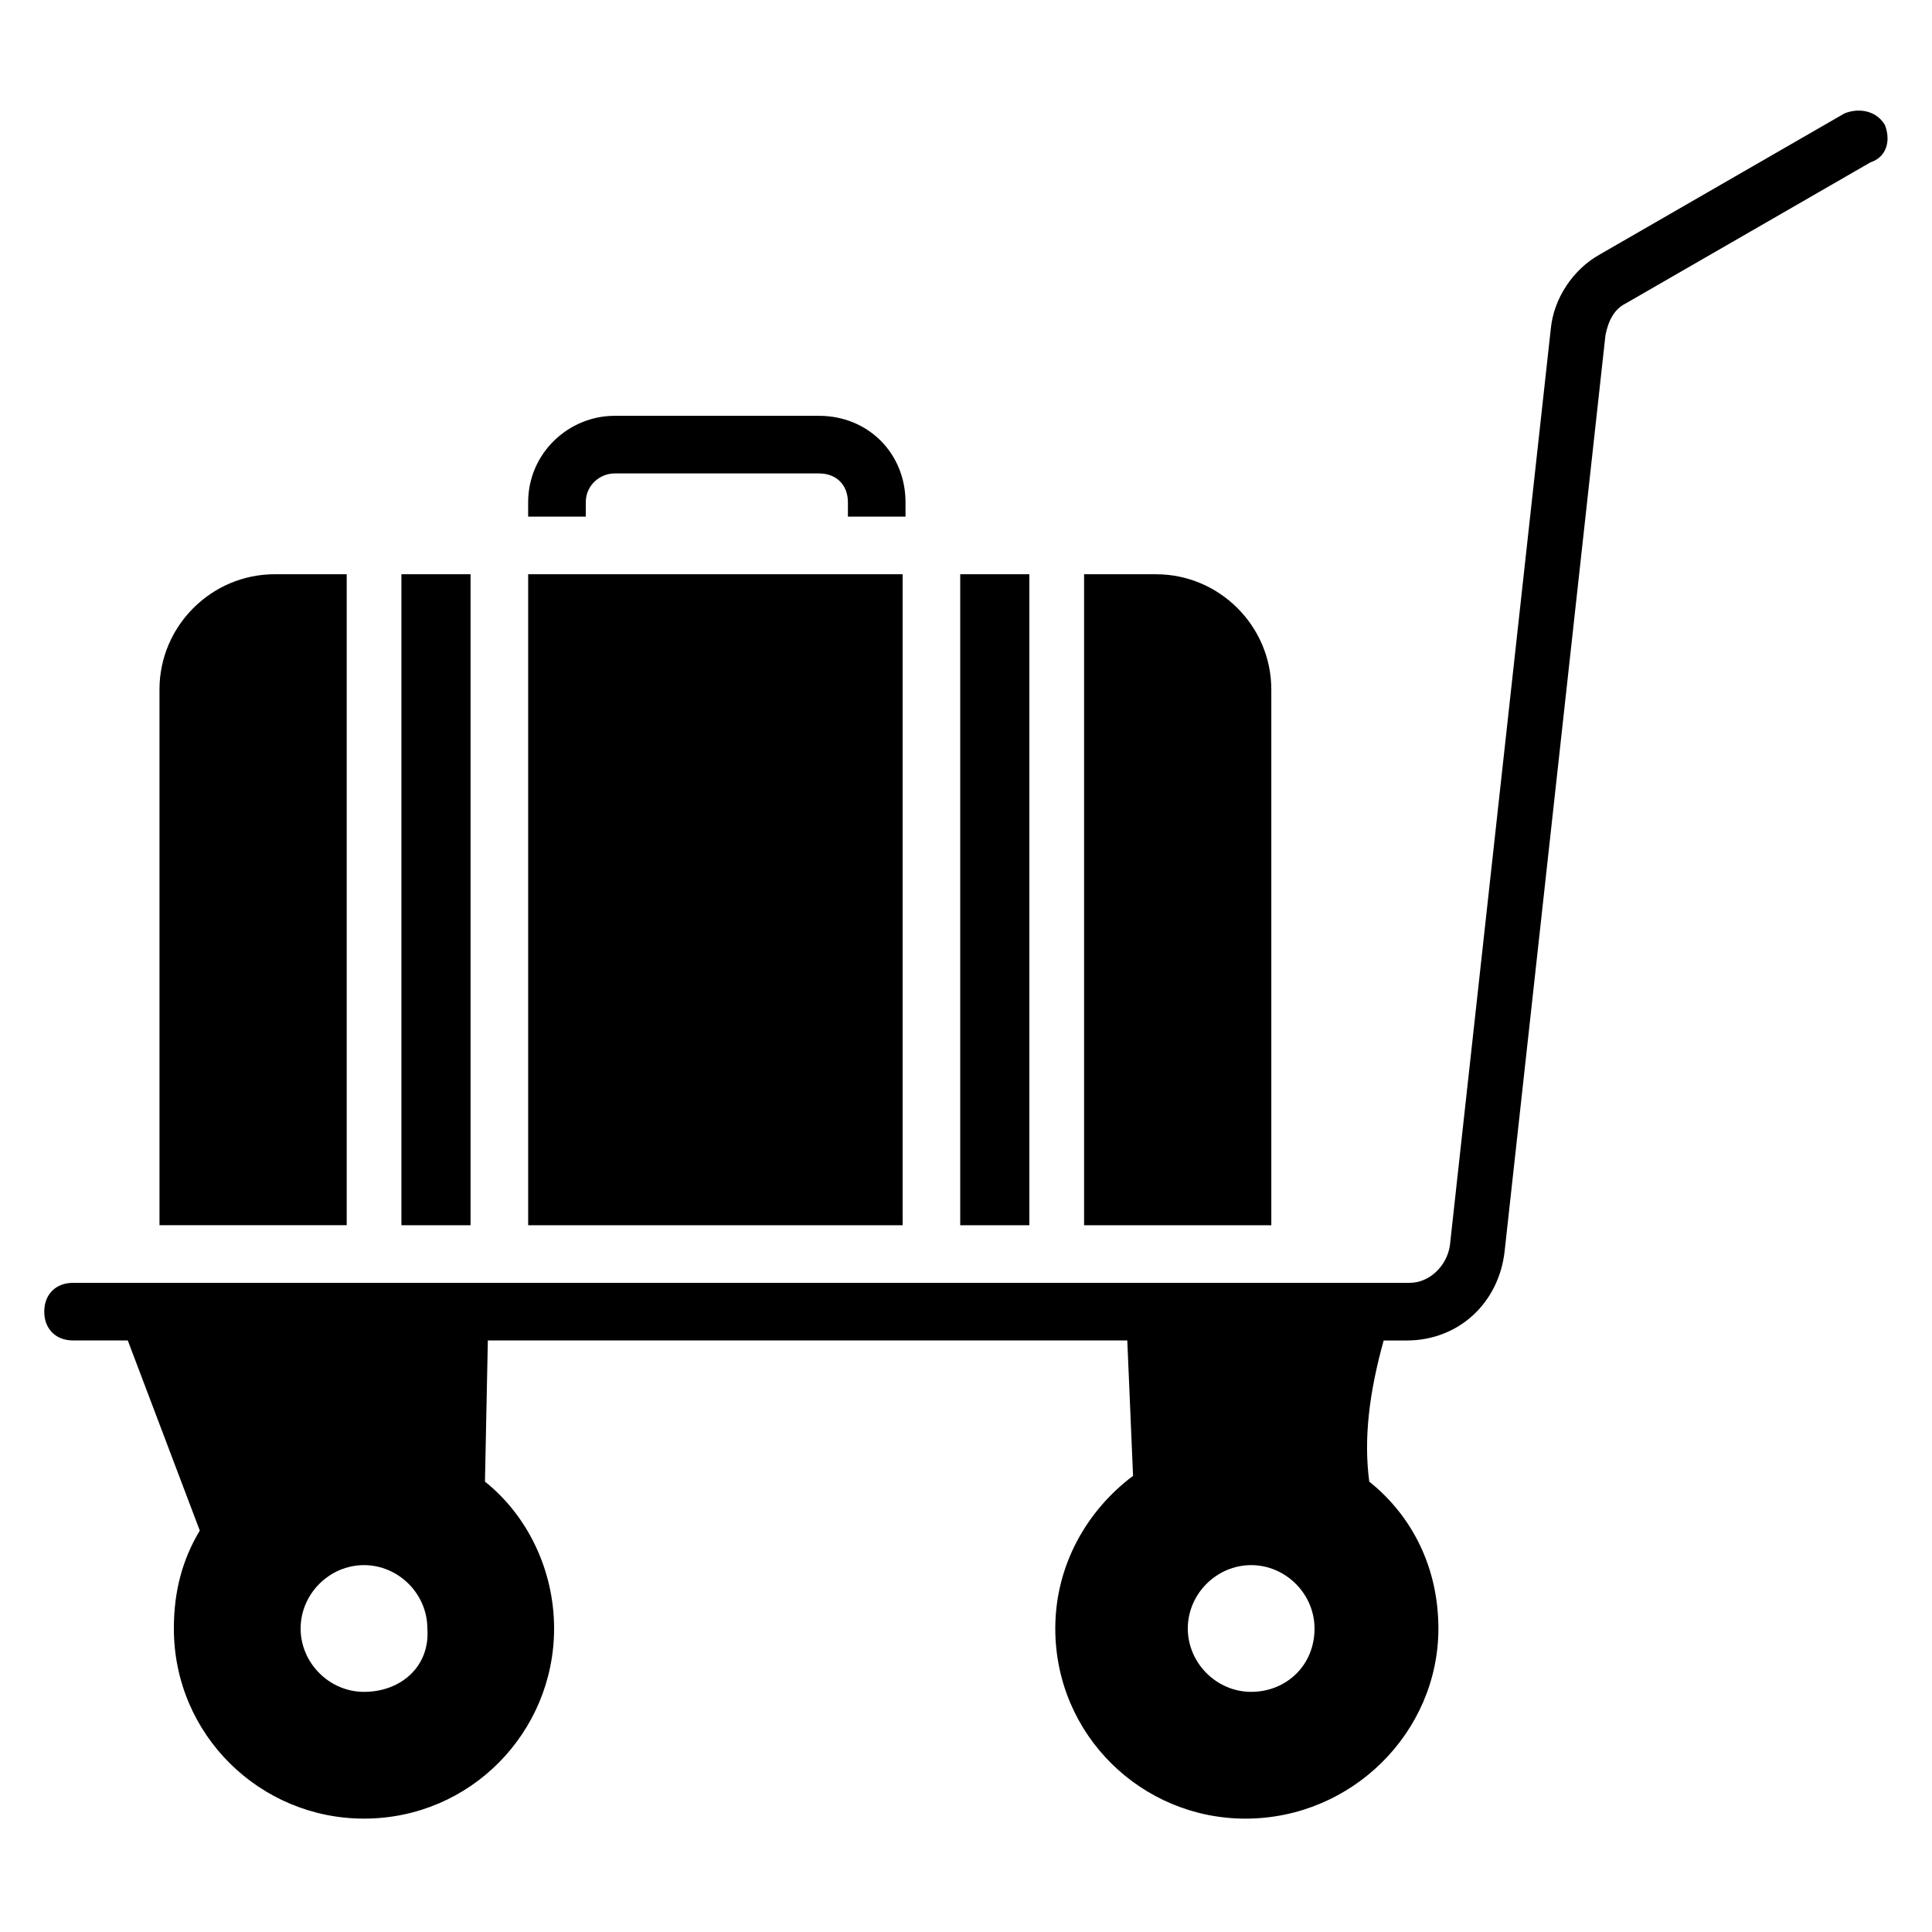
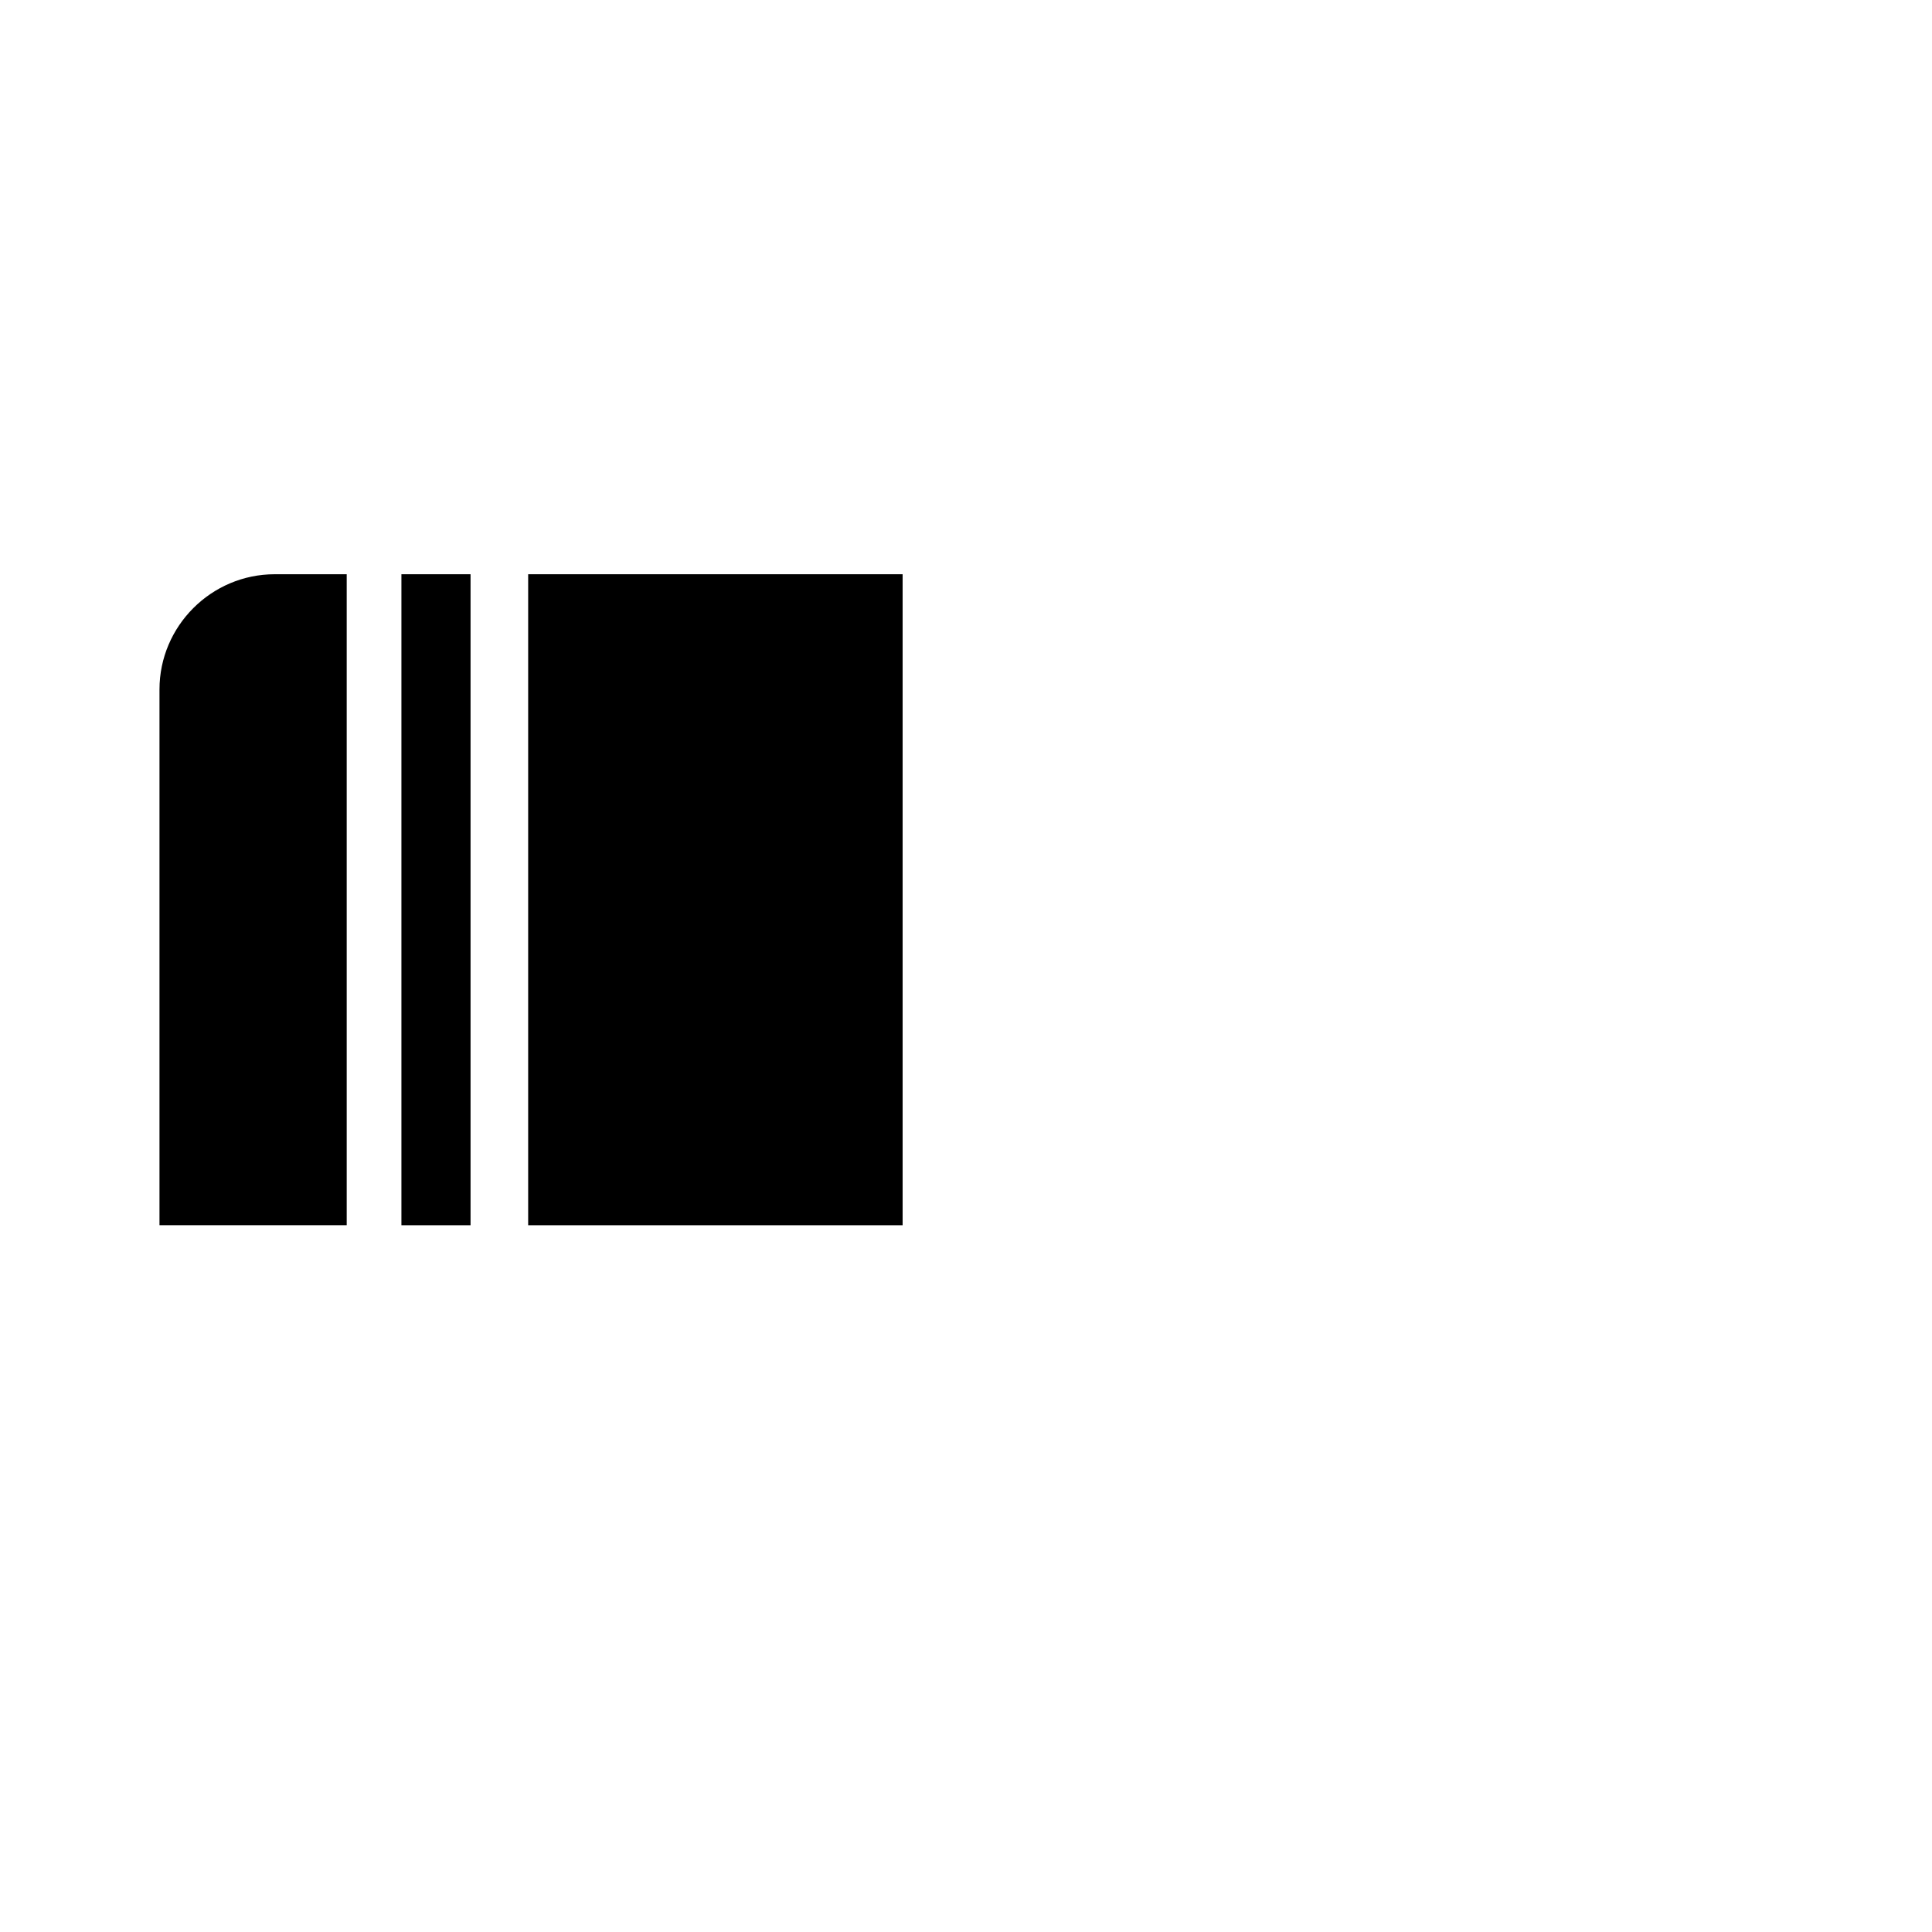
<svg xmlns="http://www.w3.org/2000/svg" fill="#000000" width="800px" height="800px" version="1.1" viewBox="144 144 512 512">
  <g>
-     <path d="m643.51 177.1c-2.289-3.816-6.871-4.582-10.688-3.055l-64.887 37.406c-6.871 3.816-12.215 11.449-12.977 19.848l-26.719 242.75c-0.762 5.344-5.344 9.922-10.688 9.922l-354.19-0.004c-4.582 0-7.633 3.055-7.633 7.633 0 4.582 3.055 7.633 7.633 7.633h14.504l19.082 50.383c-4.582 7.633-6.871 16.031-6.871 25.953 0 28.242 22.902 50.383 50.383 50.383 28.242 0 50.383-22.902 50.383-50.383 0-15.266-6.871-29.77-18.32-38.93l0.762-37.402h169.46l1.527 35.879c-12.215 9.16-20.609 23.664-20.609 40.457 0 28.242 22.902 50.383 50.383 50.383 28.242 0 51.145-22.902 51.145-50.383 0-16.031-6.871-29.77-18.32-38.93-1.527-11.449 0-23.664 3.816-37.402h6.106c13.742 0 24.426-9.922 25.953-23.664l26.719-242.75c0.762-3.816 2.289-6.871 5.344-8.398l64.883-37.402c4.578-1.531 5.34-6.109 3.816-9.926zm-403.05 415.26c-9.16 0-16.793-7.633-16.793-16.793 0-9.16 7.633-16.793 16.793-16.793 9.16 0 16.793 7.633 16.793 16.793 0.766 9.922-6.867 16.793-16.793 16.793zm235.11 0c-9.16 0-16.793-7.633-16.793-16.793 0-9.16 7.633-16.793 16.793-16.793 9.16 0 16.793 7.633 16.793 16.793 0 9.922-7.633 16.793-16.793 16.793z" />
    <path d="m235.12 296.18h-18.32c-16.793 0-30.535 13.742-30.535 30.535v141.98h49.617v-172.52z" />
    <path d="m250.38 296.18h18.32v172.52h-18.32z" />
    <path d="m283.97 296.18h99.234v172.52h-99.234z" />
-     <path d="m398.47 296.18h18.32v172.52h-18.32z" />
-     <path d="m480.91 326.72c0-16.793-13.742-30.535-30.535-30.535h-19.082v172.52h49.617z" />
-     <path d="m299.24 277.1c0-4.582 3.816-7.633 7.633-7.633h54.199c4.582 0 7.633 3.055 7.633 7.633v3.816h15.266v-3.816c0-12.977-9.922-22.902-22.902-22.902h-54.199c-12.215 0-22.902 9.922-22.902 22.902v3.816h15.266z" />
  </g>
</svg>